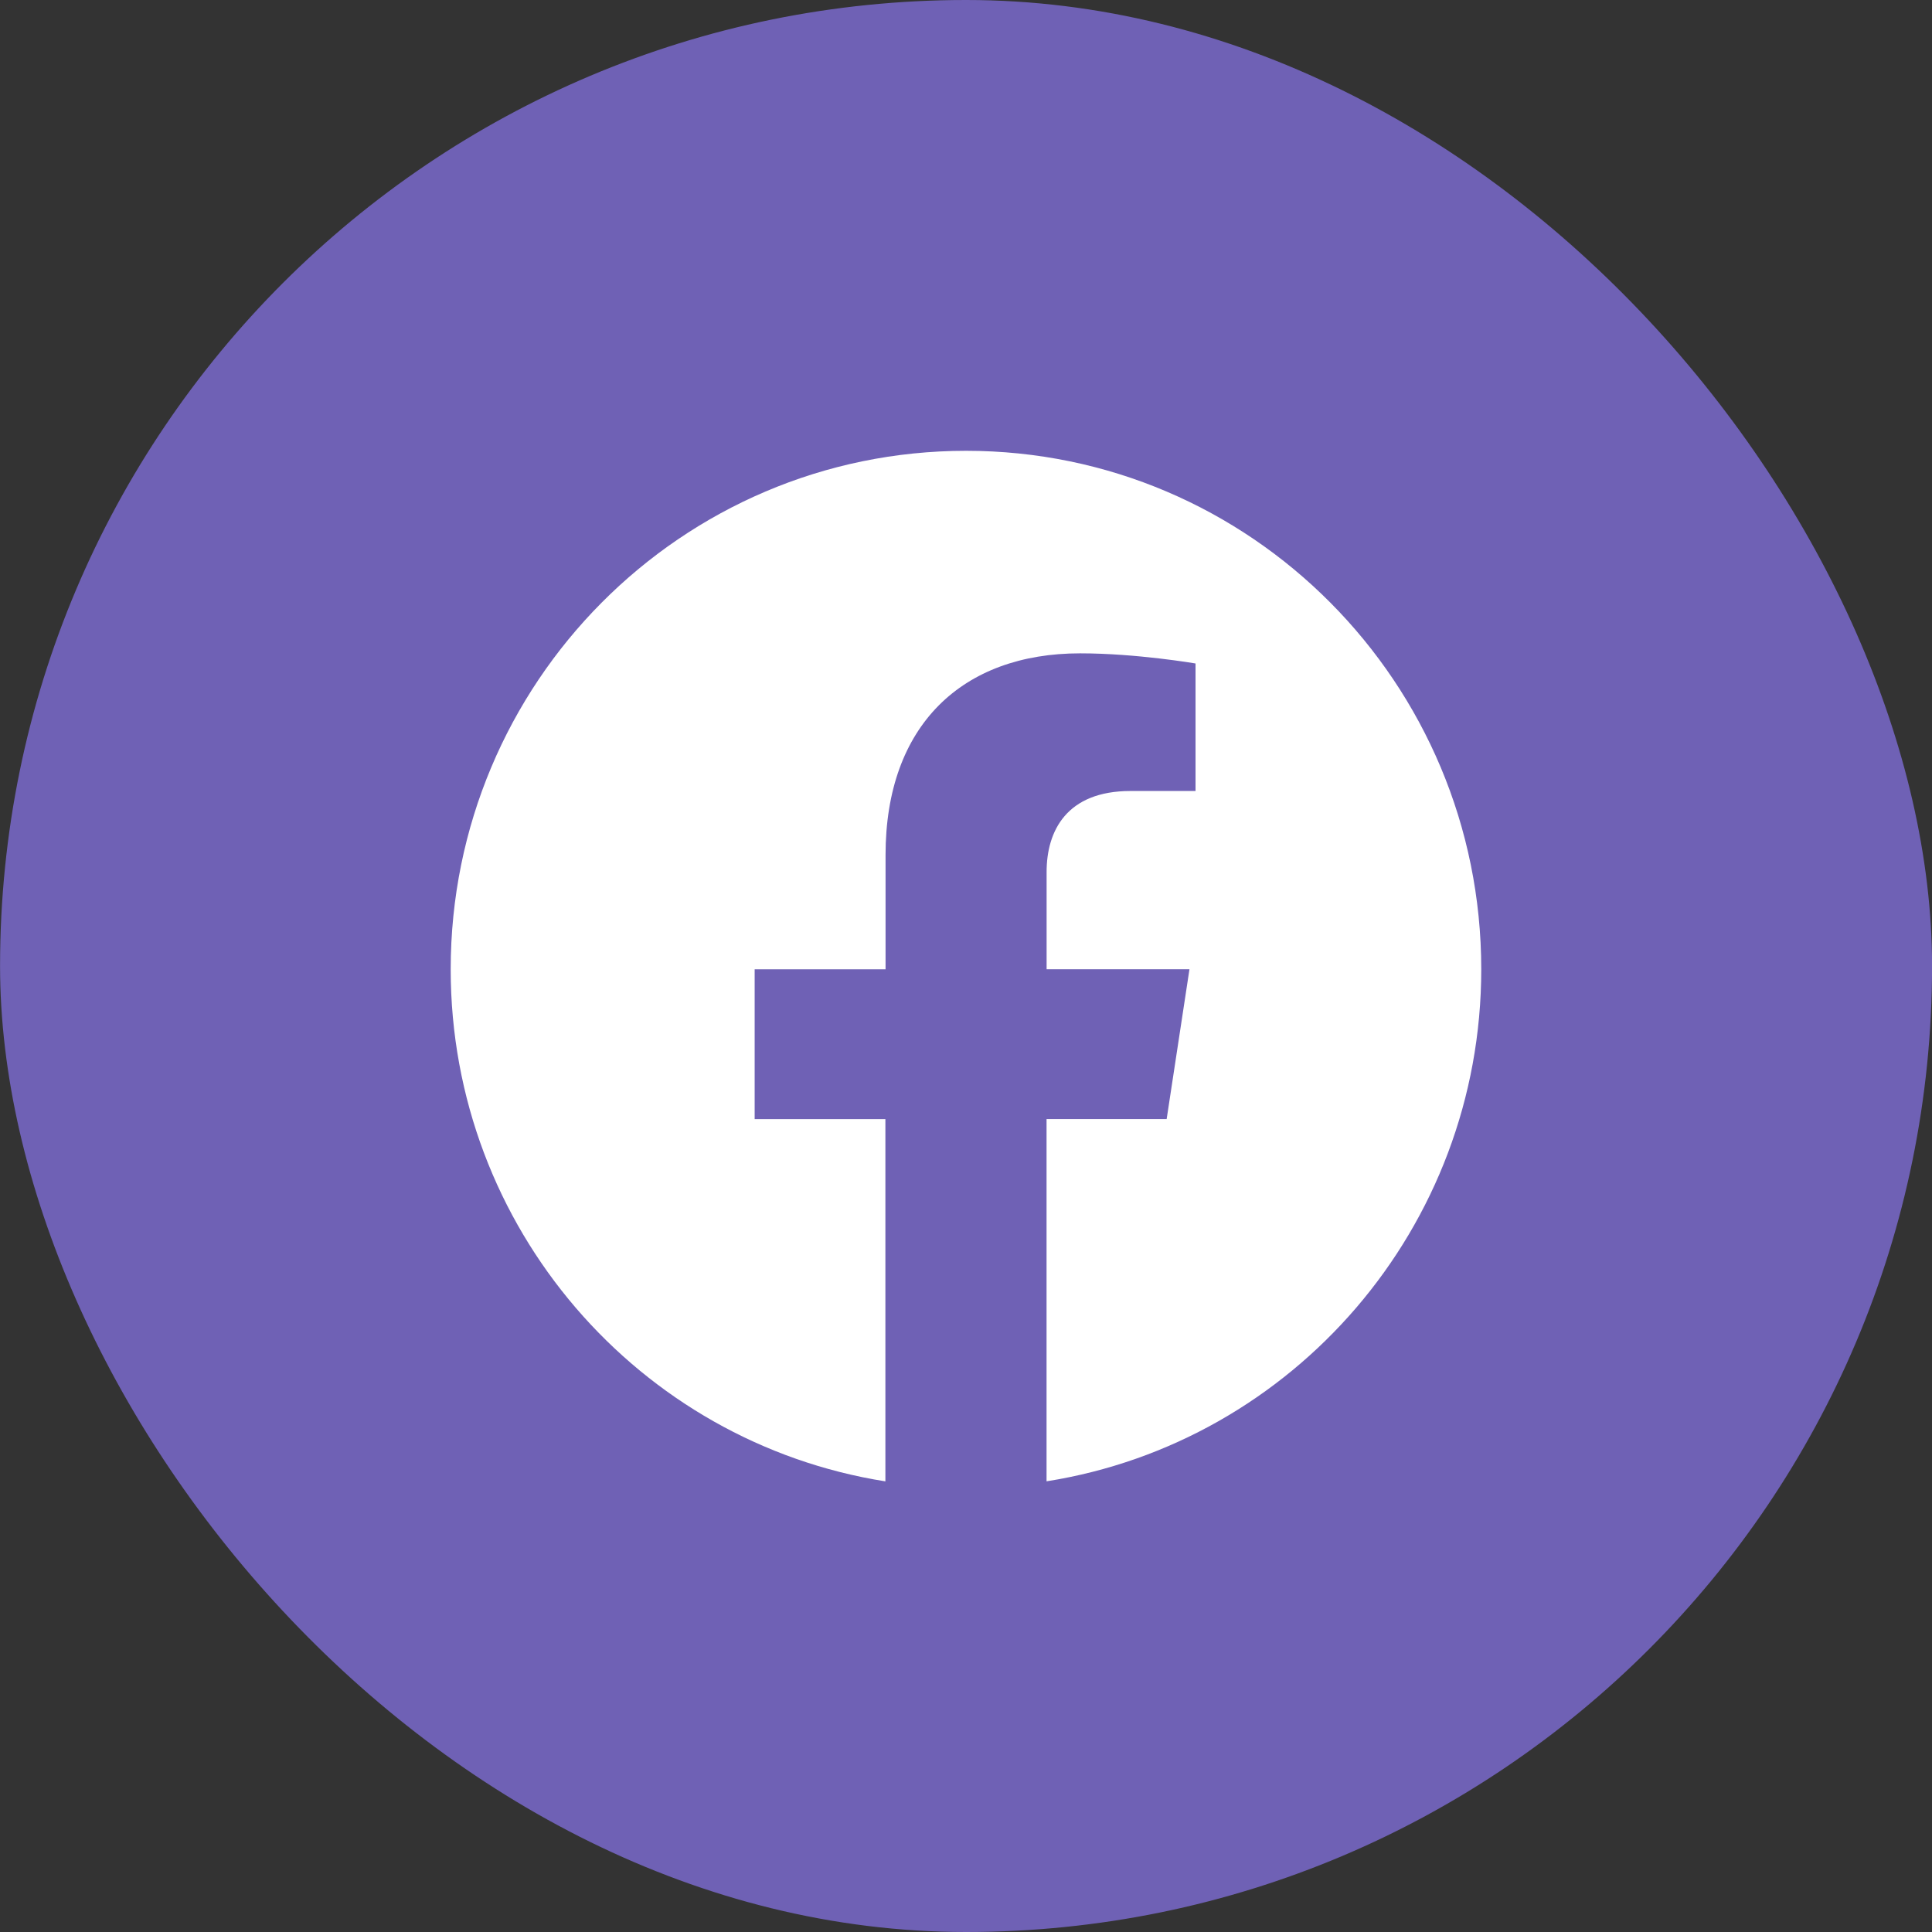
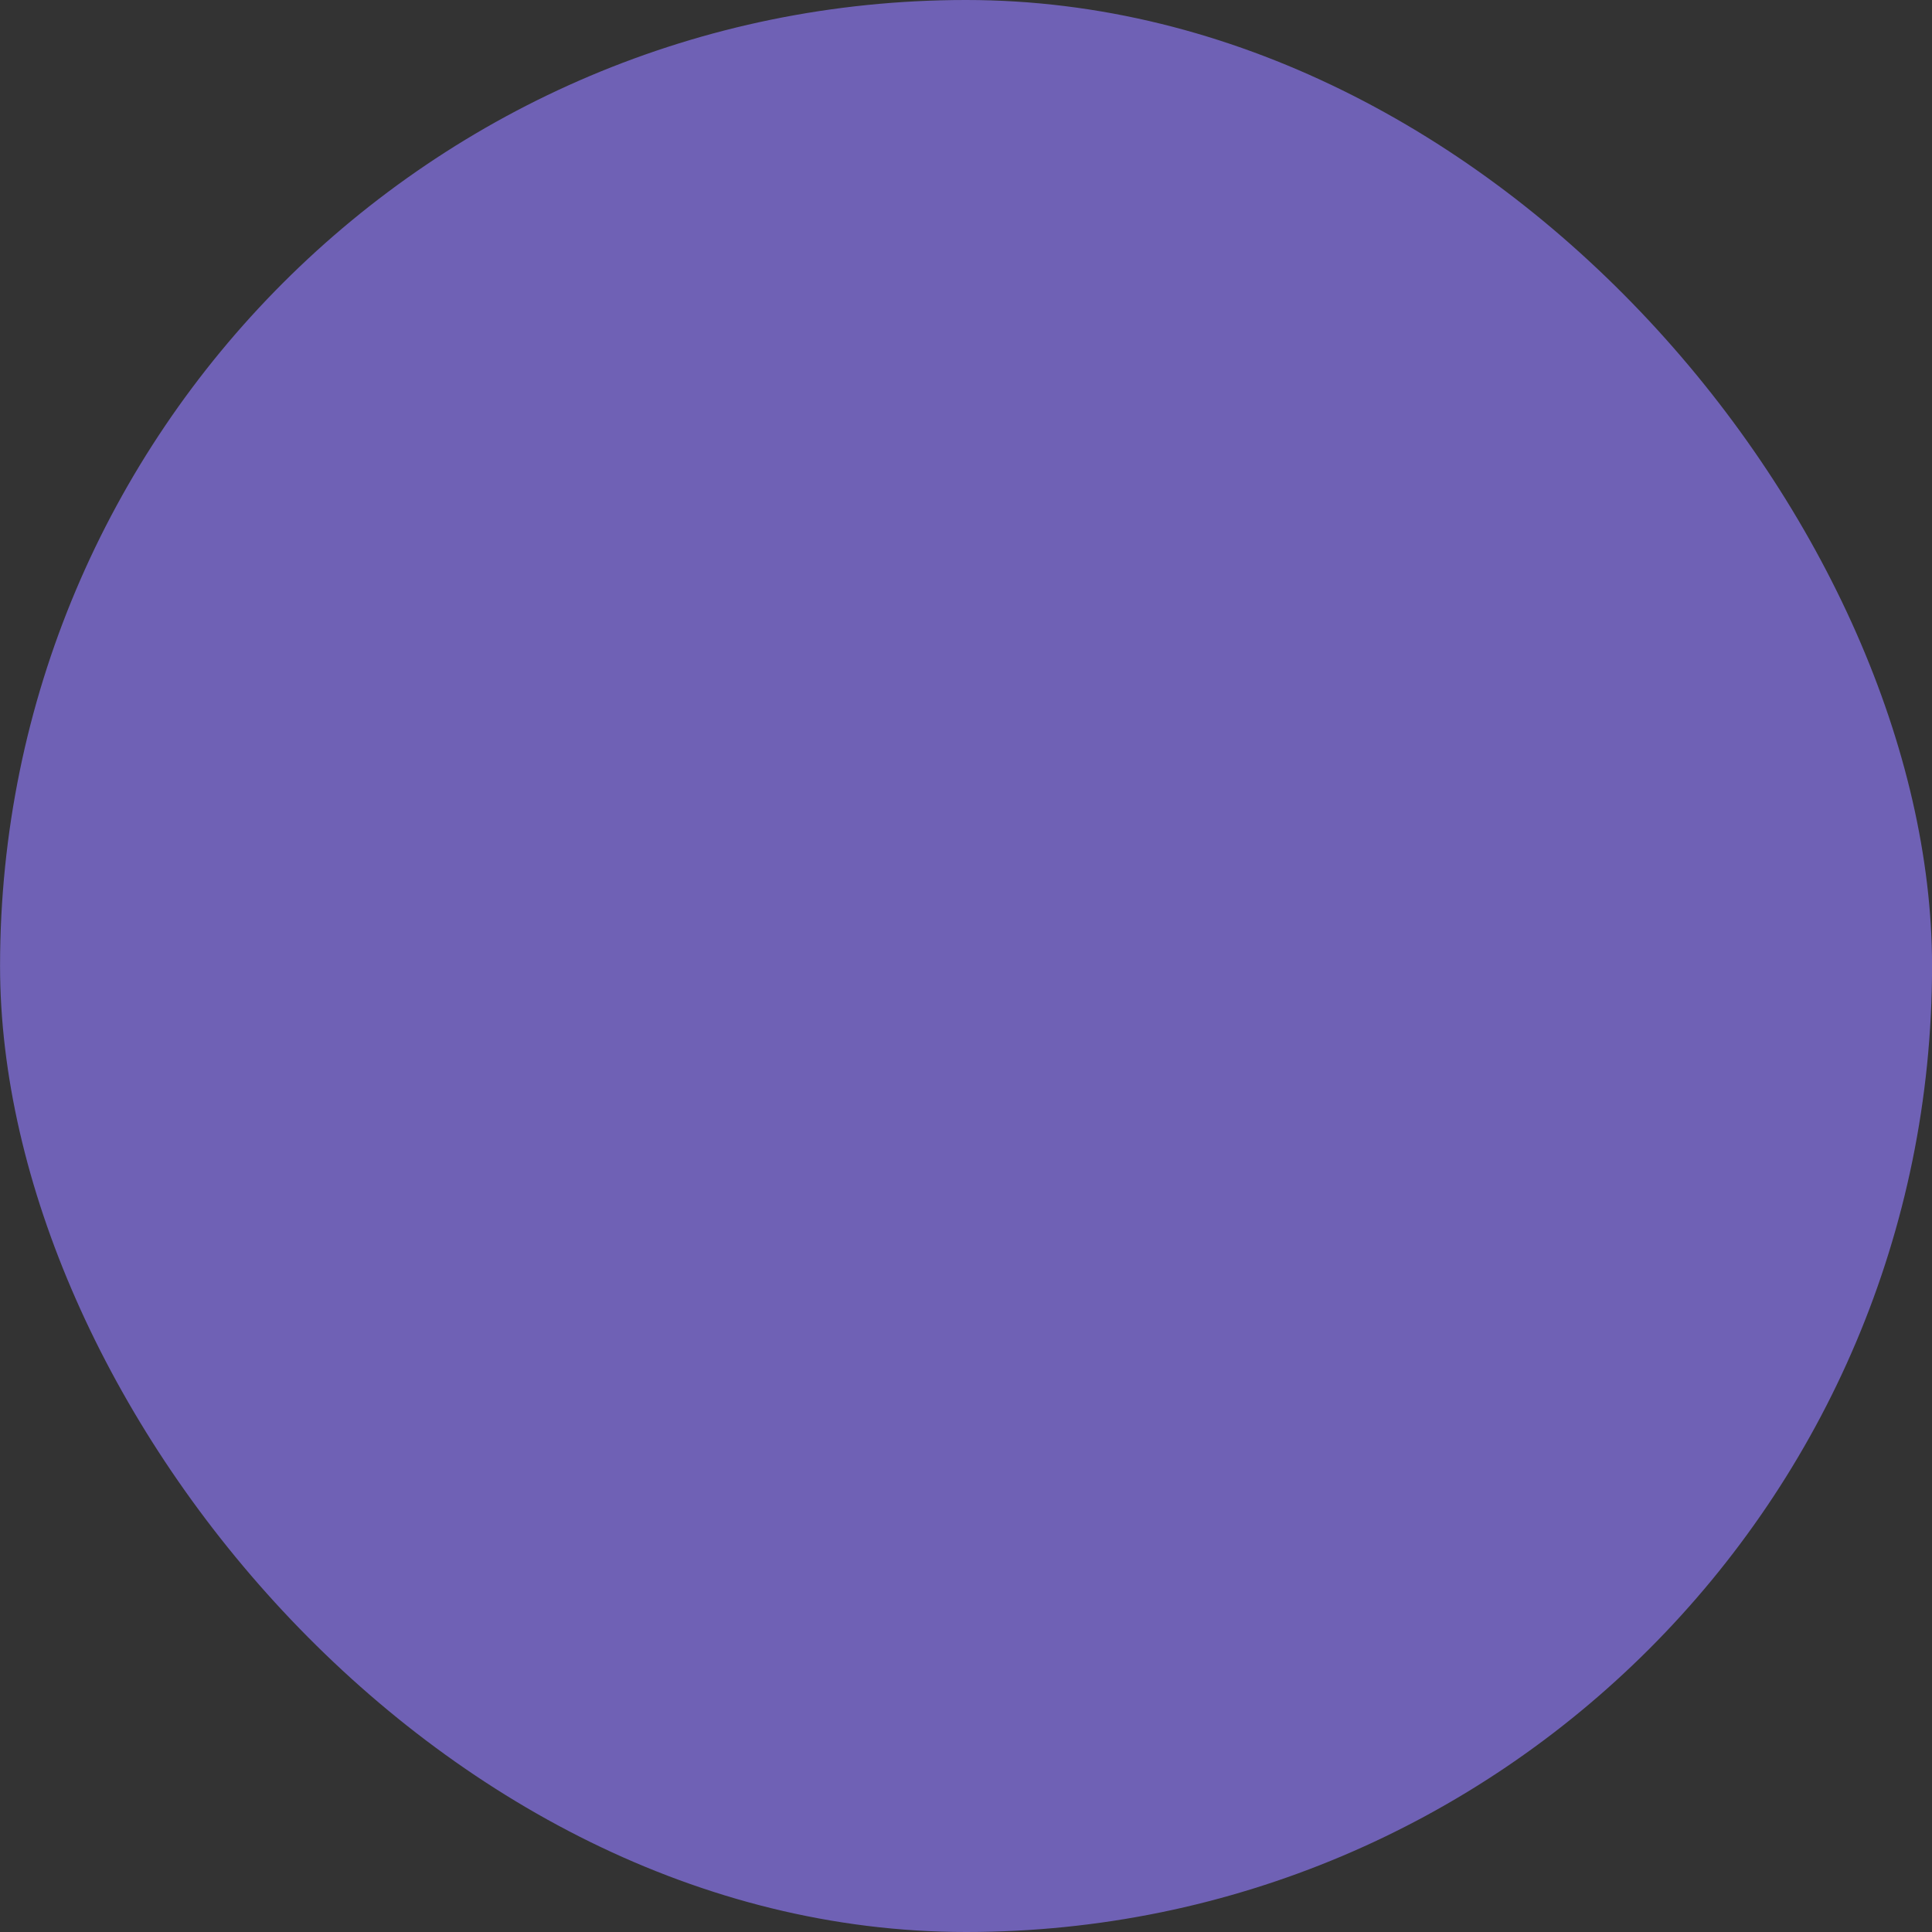
<svg xmlns="http://www.w3.org/2000/svg" width="36" height="36" viewBox="0 0 36 36" fill="none">
  <rect x="0" y="0" width="36" height="36" fill="#333333" stroke="none" />
  <rect x="0.001" width="36" height="36" rx="18" fill="#6F61B5" />
-   <path d="M27.601 18.06C27.601 12.725 23.303 8.4 18.001 8.4C12.697 8.401 8.398 12.725 8.398 18.061C8.398 22.882 11.91 26.878 16.498 27.603V20.853H14.062V18.061H16.501V15.931C16.501 13.511 17.935 12.174 20.127 12.174C21.178 12.174 22.277 12.363 22.277 12.363V14.739H21.066C19.874 14.739 19.502 15.484 19.502 16.248V18.06H22.164L21.739 20.852H19.501V27.602C24.09 26.877 27.601 22.881 27.601 18.06Z" fill="white" />
</svg>